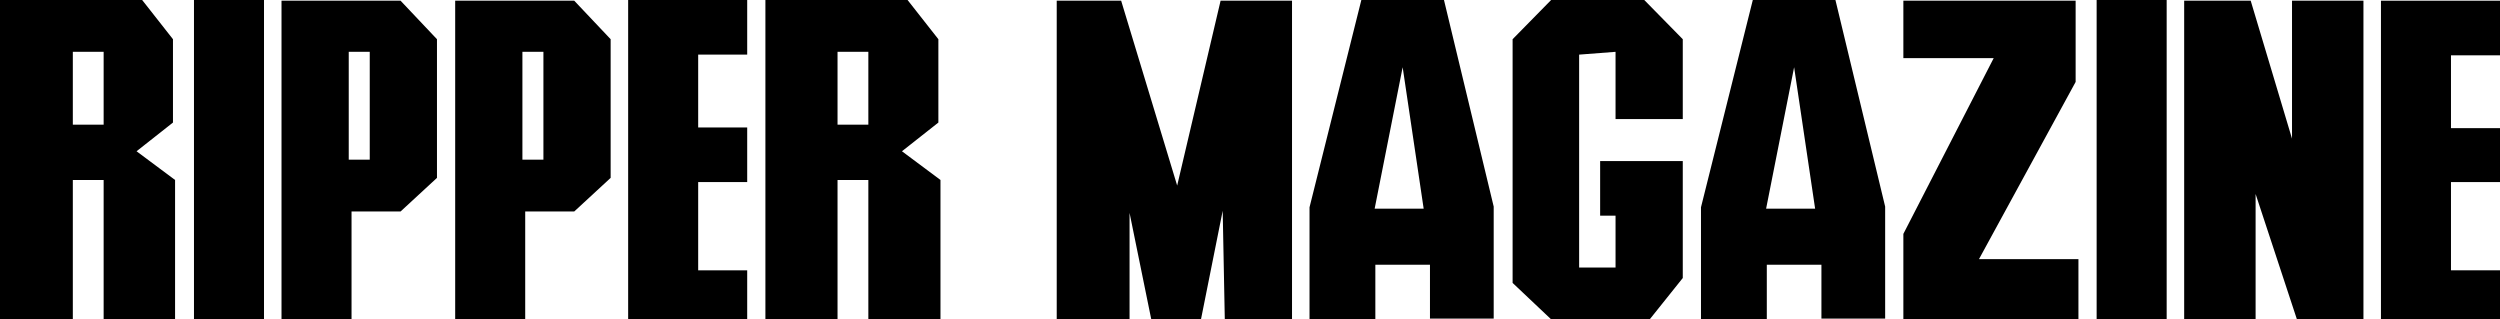
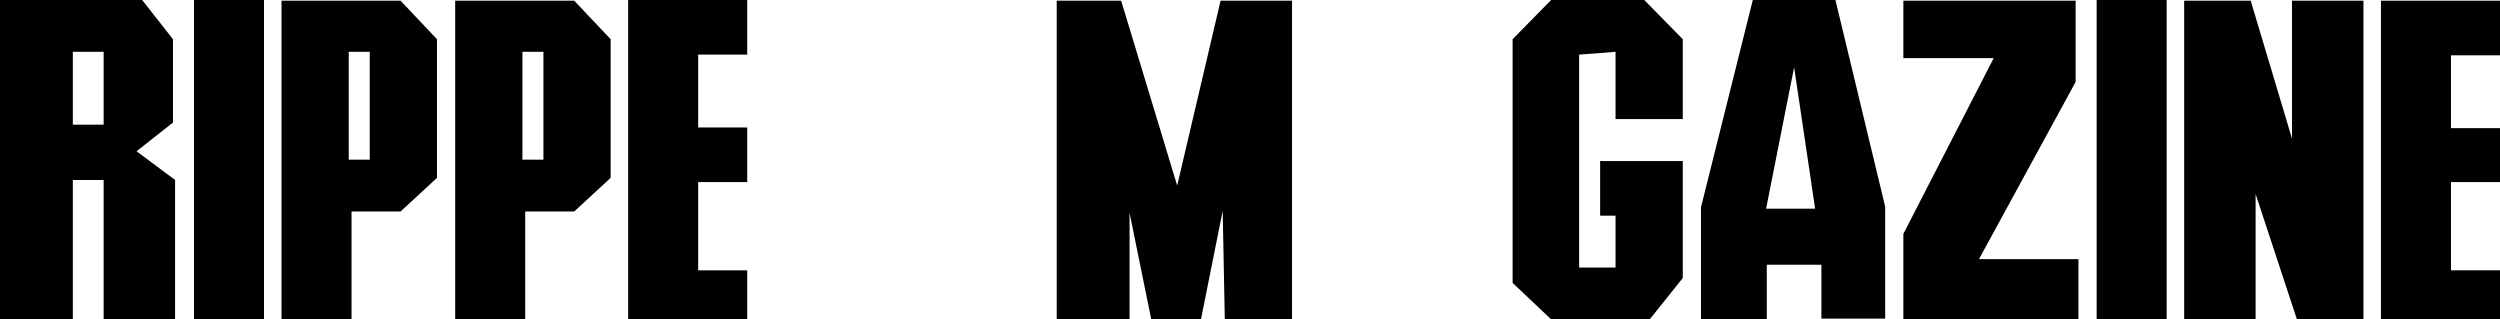
<svg xmlns="http://www.w3.org/2000/svg" version="1.1" id="Ebene_1" x="0px" y="0px" viewBox="0 0 357 45.6" style="enable-background:new 0 0 357 45.6;" xml:space="preserve">
  <path d="M0,45.6V0h20.3l4.4,5.6v11.9l-5.2,4.1l5.5,4.1v20H14.8v-20h-4.4v20C10.3,45.6,0,45.6,0,45.6z M10.4,17.8h4.4V7.4h-4.4V17.8z  " />
  <path d="M27.7,45.6V0h10v45.6H27.7z" />
  <path d="M40.2,45.6V0.1h17l5.2,5.5v19.8l-5.2,4.8h-7v15.4L40.2,45.6L40.2,45.6z M49.8,22.8h3V7.4h-3V22.8L49.8,22.8z" />
  <path d="M65,45.6V0.1h17l5.2,5.5v19.8L82,30.2h-7v15.4L65,45.6L65,45.6z M74.6,22.8h3V7.4h-3V22.8z" />
  <path d="M89.7,45.6V0h17v7.8h-7v10.4h7v7.8h-7v12.6h7v7L89.7,45.6L89.7,45.6z" />
-   <path d="M109.3,45.6V0h20.3l4.4,5.6v11.9l-5.2,4.1l5.5,4.1v20H124v-20h-4.4v20H109.3L109.3,45.6z M119.6,17.8h4.4V7.4h-4.4V17.8z" />
  <path d="M150.9,45.6V0.1h9.2l8,26.4l6.2-26.4h10.2v45.5h-9.6l-0.3-15.5l-3.1,15.5h-7.1l-3.1-15.2v15.2L150.9,45.6L150.9,45.6z" />
-   <path d="M196.5,45.6H187v-16L194.4,0h11.8l7.1,29.5v16h-9.1v-7.7h-7.8V45.6L196.5,45.6z M196.3,29.8h7l-3-20.2L196.3,29.8  L196.3,29.8z" />
  <path d="M221.5,45.6l-5.5-5.2V5.6l5.5-5.6h13.3l5.5,5.6V17h-9.6V7.4l-5.2,0.4v30.4h5.2v-7.4h-2.2v-7.8h11.8v16.7l-4.8,6L221.5,45.6  L221.5,45.6z" />
  <path d="M252.4,45.6h-9.5v-16L250.3,0h11.8l7.1,29.5v16h-9.1v-7.7h-7.8V45.6L252.4,45.6z M252.2,29.8h7l-3-20.2L252.2,29.8  L252.2,29.8z" />
  <path d="M271.8,33.4l12.9-25.1h-12.9V0.1h24.6v11.6L282.6,37h14.2v8.6h-25V33.4L271.8,33.4z" />
  <path d="M299.4,45.6V0h10v45.6H299.4z" />
  <path d="M311.9,45.6V0.1h9.5l5.9,19.7V0.1h10.2v45.5h-9.5l-5.9-17.9v17.9H311.9z" />
  <path d="M340,45.6V0.1h17v7.8h-7v10.4h7V26h-7v12.6h7v7L340,45.6L340,45.6z" />
</svg>